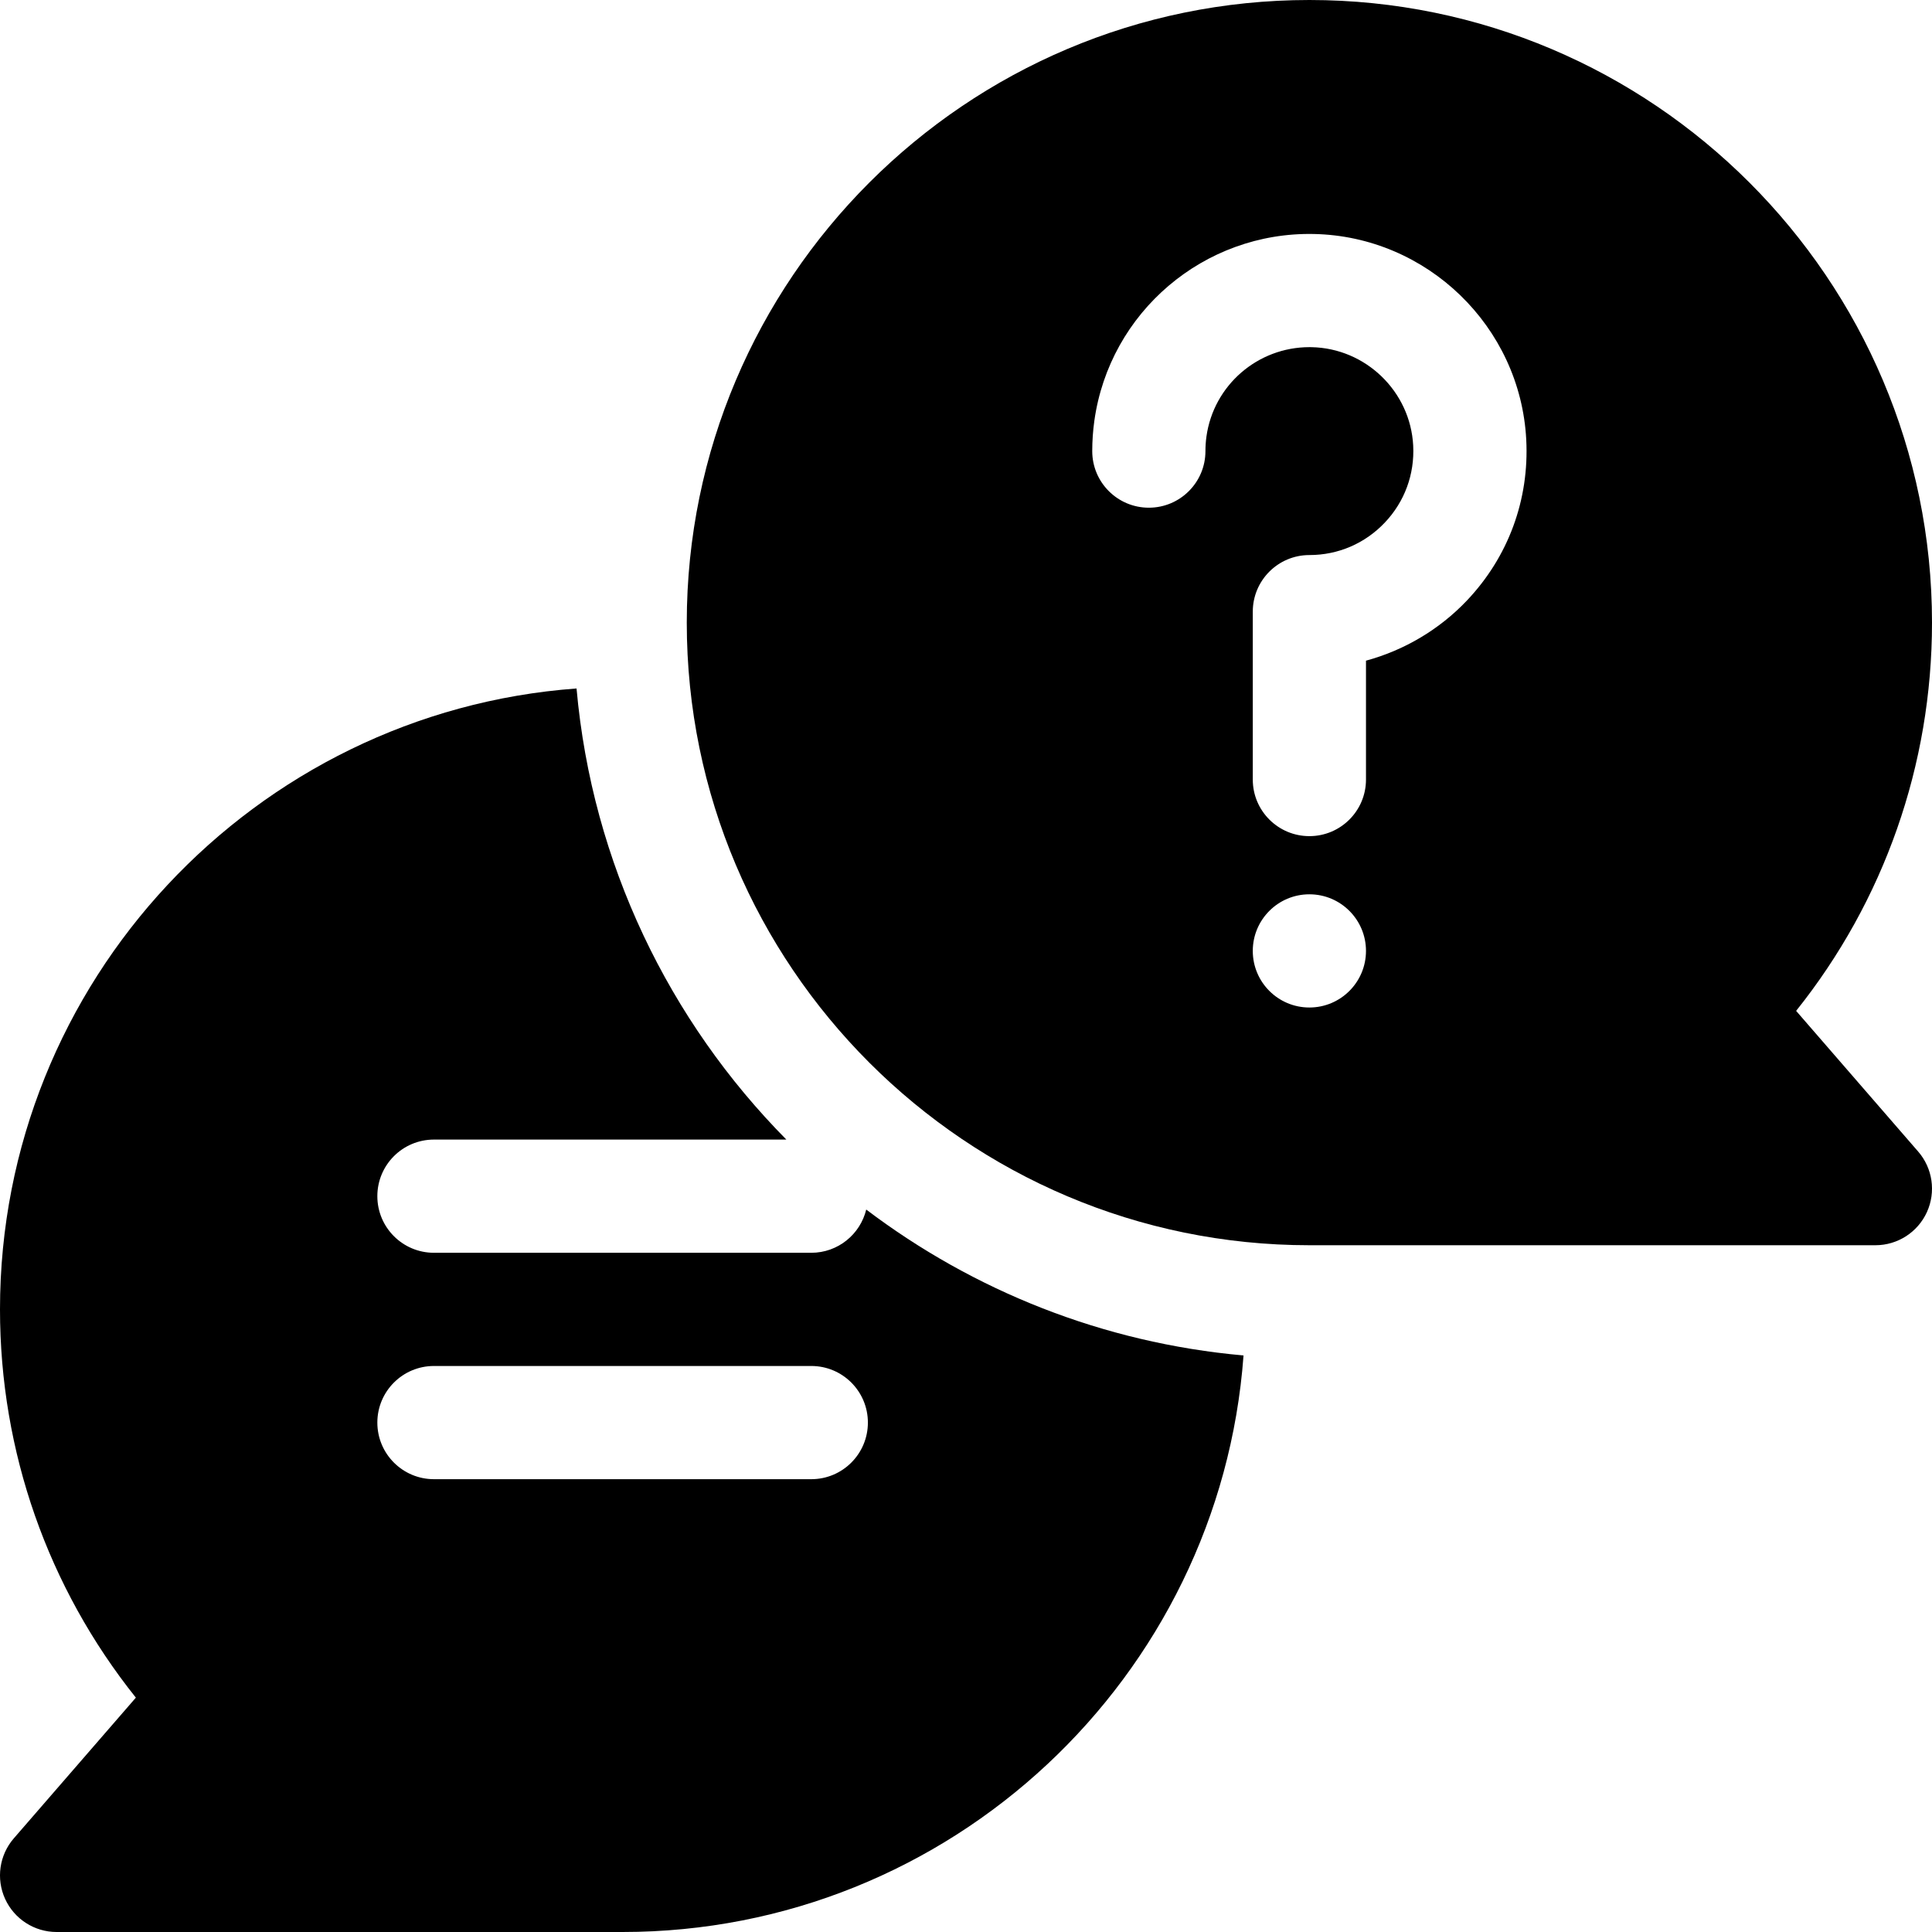
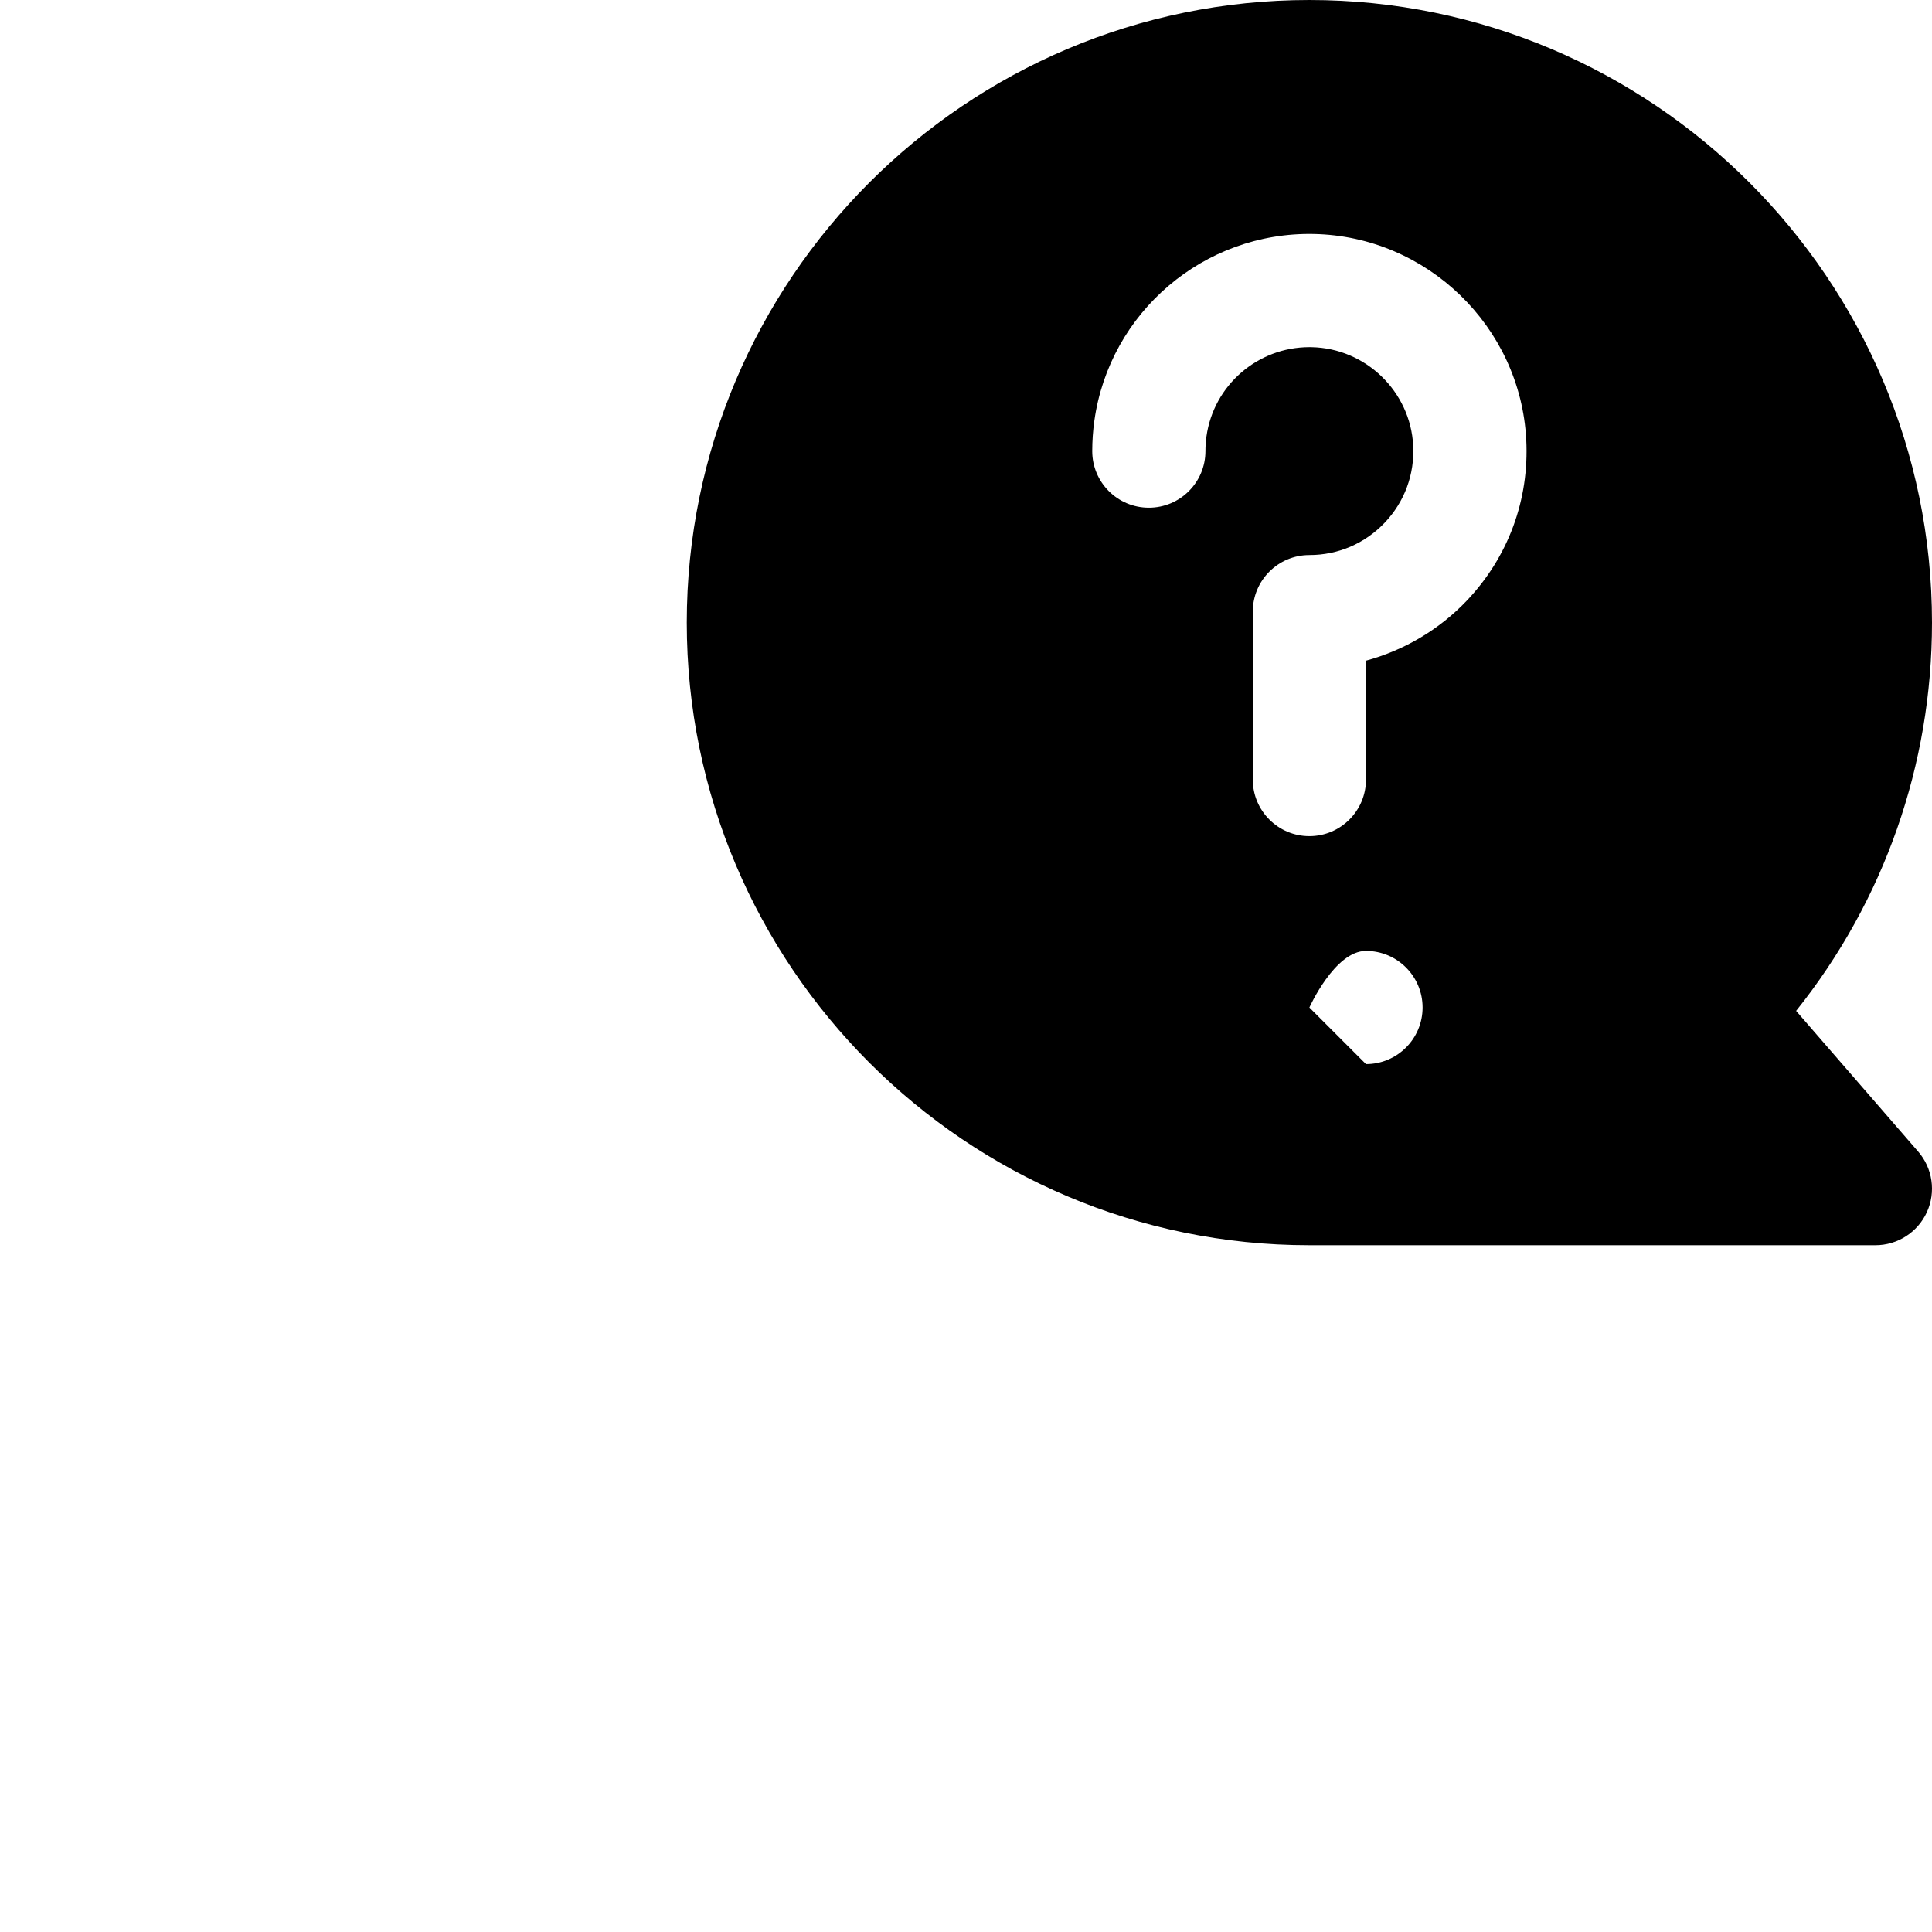
<svg xmlns="http://www.w3.org/2000/svg" id="Capa_1" enable-background="new 0 0 512 512" viewBox="0 0 512 512">
  <g>
-     <path d="m508.331 305.171-32.338-37.279c23.308-29.158 36.007-65.208 36.007-102.892 0-90.981-74.018-165-165-165s-165 74.019-165 165 74.019 165 165 165h150c5.874 0 11.208-3.429 13.646-8.772 2.439-5.344 1.534-11.619-2.315-16.057zm-161.331-38.171c-8.284 0-15-6.716-15-15s6.716-15 15-15 15 6.716 15 15-6.715 15-15 15zm41.733-107.839c-7.309 7.698-16.62 13.179-26.732 15.925v31.5c0 8.284-6.716 15-15 15s-15-6.716-15-15v-44.491c0-8.284 6.716-15 15-15 7.623 0 14.717-3.051 19.977-8.59 5.254-5.534 7.929-12.794 7.532-20.443-.743-14.321-12.574-25.767-26.933-26.056-.188-.004-.376-.006-.564-.006-13.715 0-25.396 10.091-27.293 23.687-.177 1.266-.266 2.565-.266 3.861 0 8.284-6.716 15-15 15s-15-6.716-15-15c0-2.678.187-5.371.554-8.007 4.022-28.823 29.064-50.126 58.173-49.529 30.009.605 54.734 24.542 56.289 54.495.827 15.946-4.762 31.095-15.737 42.654z" />
-     <path d="m215 332h-100c-8.284 0-15-6.716-15-15s6.716-15 15-15h93.394c-30.995-31.355-51.468-73.134-55.604-119.548-85.301 6.27-152.79 77.674-152.79 164.548 0 37.684 12.699 73.733 36.007 102.892l-32.338 37.279c-3.849 4.438-4.754 10.713-2.315 16.057 2.439 5.343 7.772 8.772 13.646 8.772h150c86.875 0 158.278-67.489 164.548-152.79-37.332-3.327-71.662-17.228-99.987-38.665-1.595 6.57-7.5 11.455-14.561 11.455zm0 60h-100c-8.284 0-15-6.716-15-15s6.716-15 15-15h100c8.284 0 15 6.716 15 15s-6.716 15-15 15z" />
+     <path d="m508.331 305.171-32.338-37.279c23.308-29.158 36.007-65.208 36.007-102.892 0-90.981-74.018-165-165-165s-165 74.019-165 165 74.019 165 165 165h150c5.874 0 11.208-3.429 13.646-8.772 2.439-5.344 1.534-11.619-2.315-16.057zm-161.331-38.171s6.716-15 15-15 15 6.716 15 15-6.715 15-15 15zm41.733-107.839c-7.309 7.698-16.62 13.179-26.732 15.925v31.5c0 8.284-6.716 15-15 15s-15-6.716-15-15v-44.491c0-8.284 6.716-15 15-15 7.623 0 14.717-3.051 19.977-8.59 5.254-5.534 7.929-12.794 7.532-20.443-.743-14.321-12.574-25.767-26.933-26.056-.188-.004-.376-.006-.564-.006-13.715 0-25.396 10.091-27.293 23.687-.177 1.266-.266 2.565-.266 3.861 0 8.284-6.716 15-15 15s-15-6.716-15-15c0-2.678.187-5.371.554-8.007 4.022-28.823 29.064-50.126 58.173-49.529 30.009.605 54.734 24.542 56.289 54.495.827 15.946-4.762 31.095-15.737 42.654z" />
  </g>
</svg>